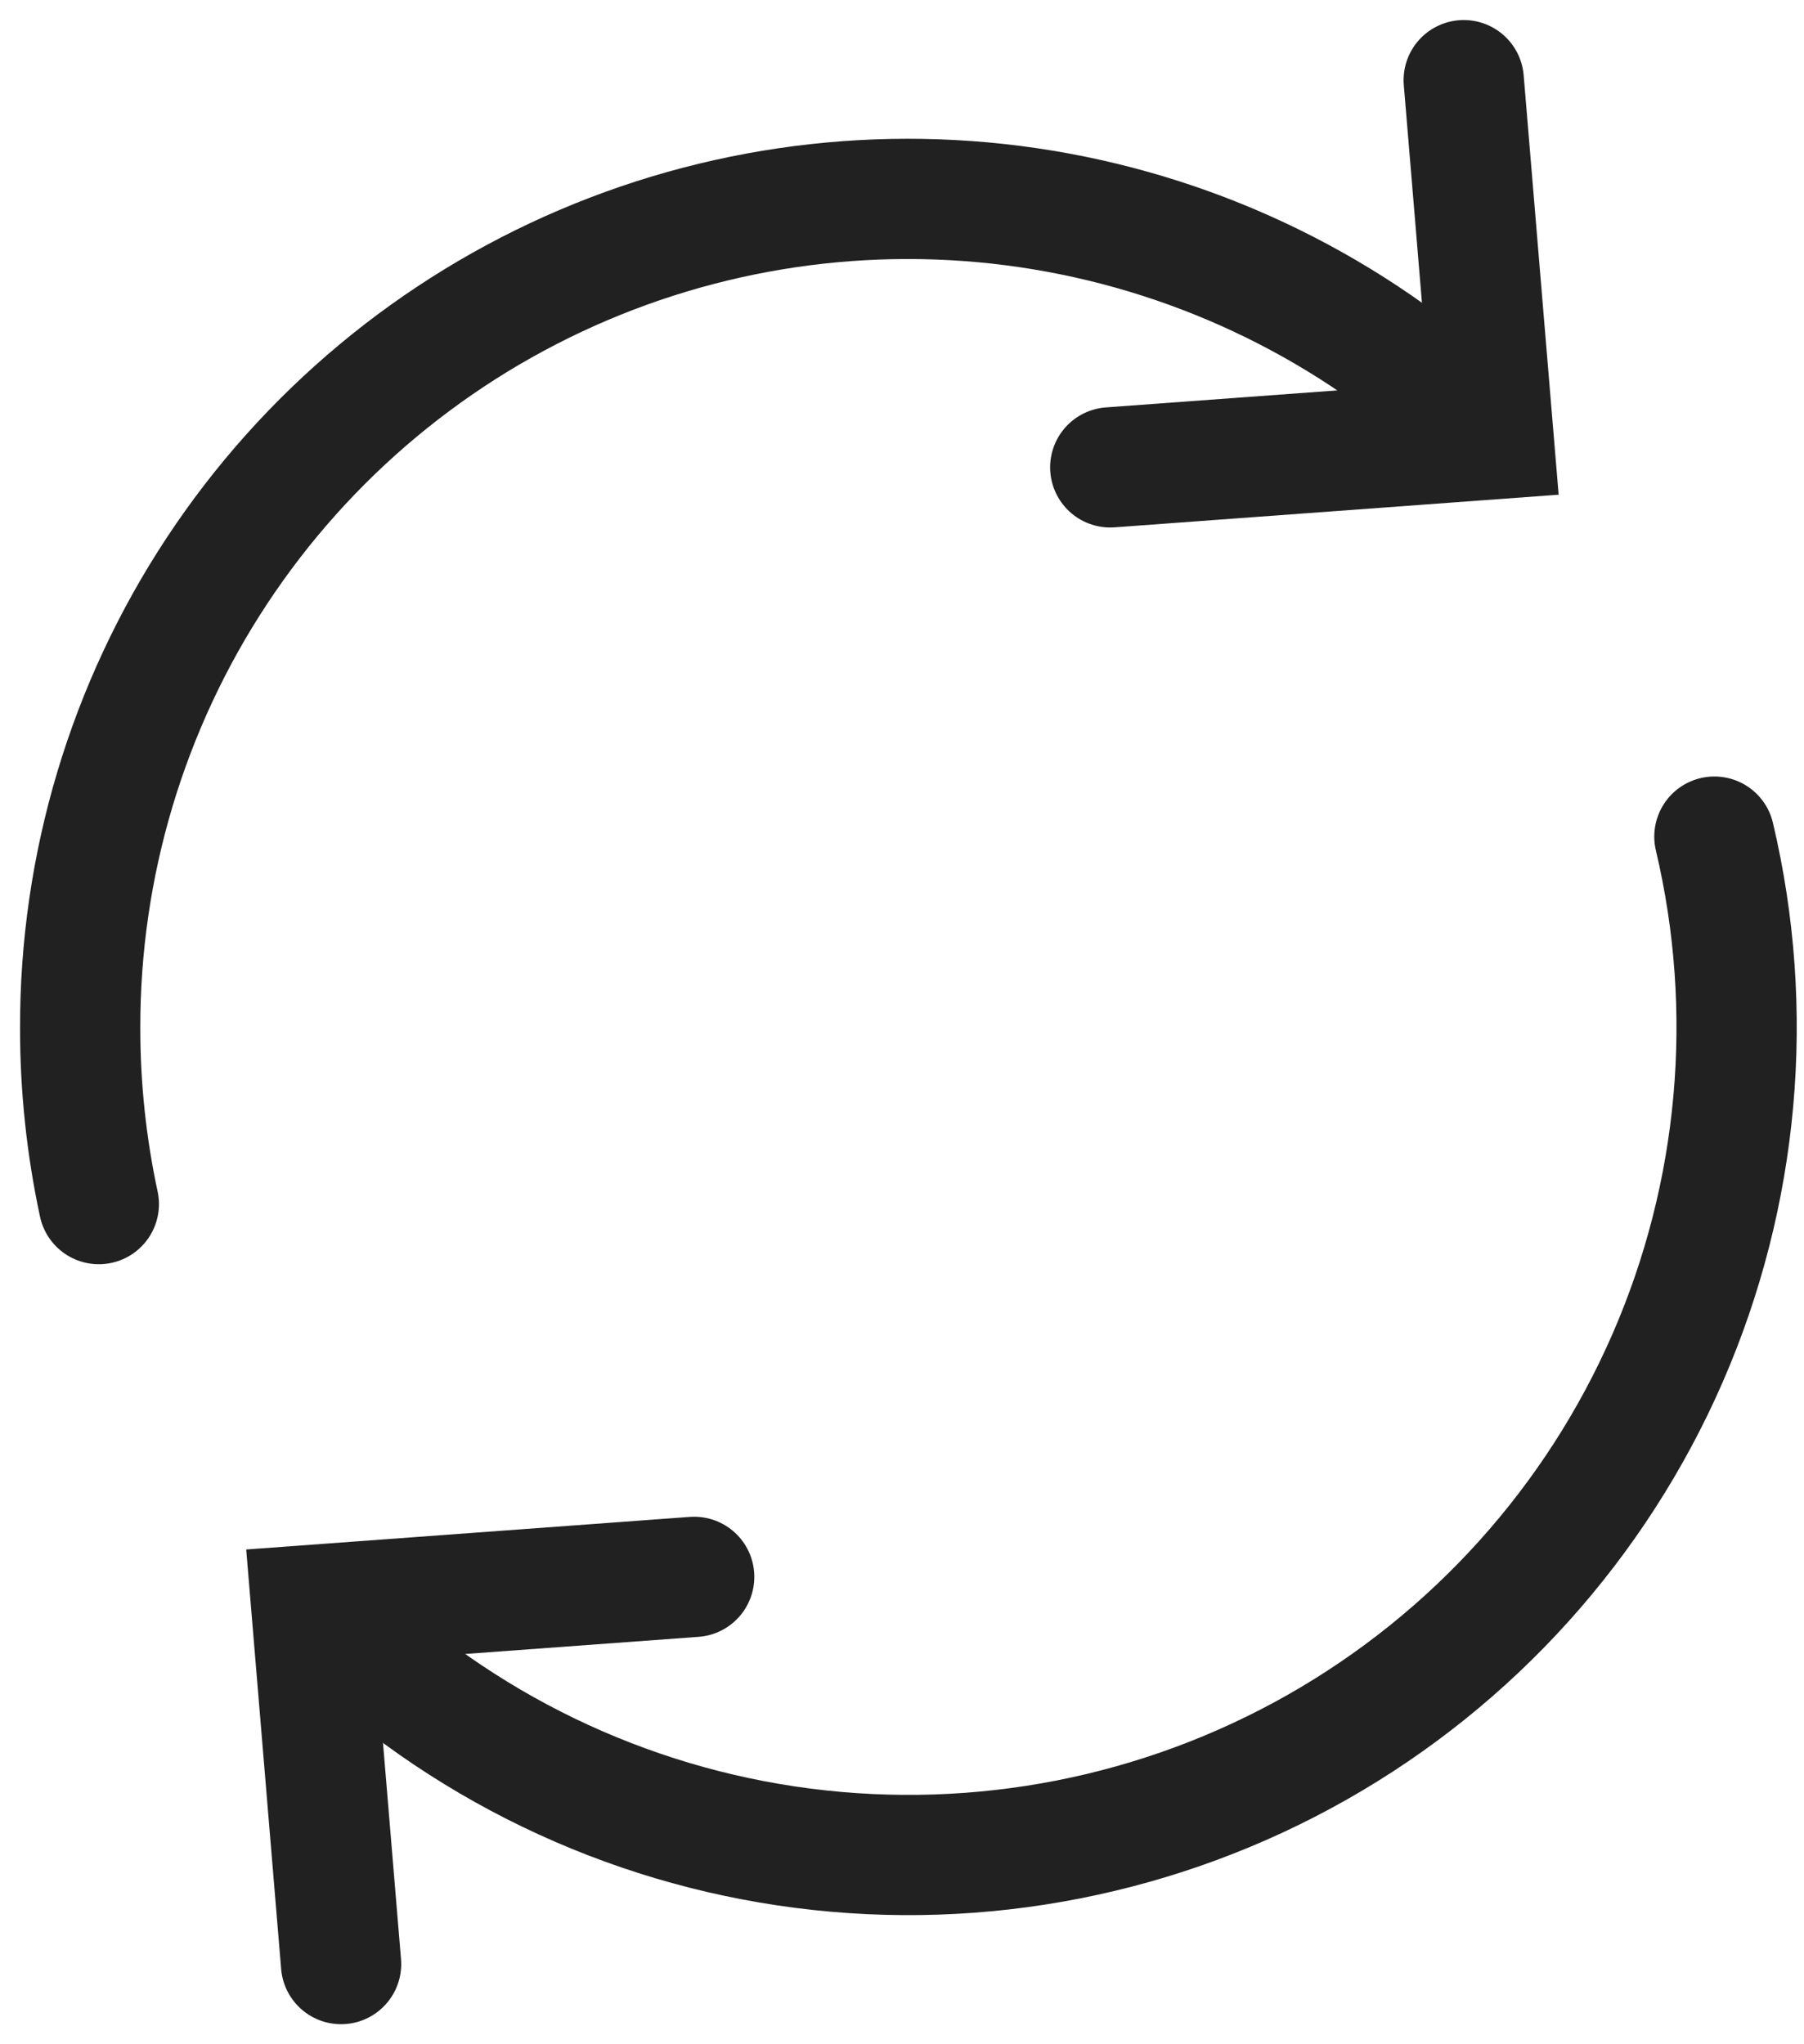
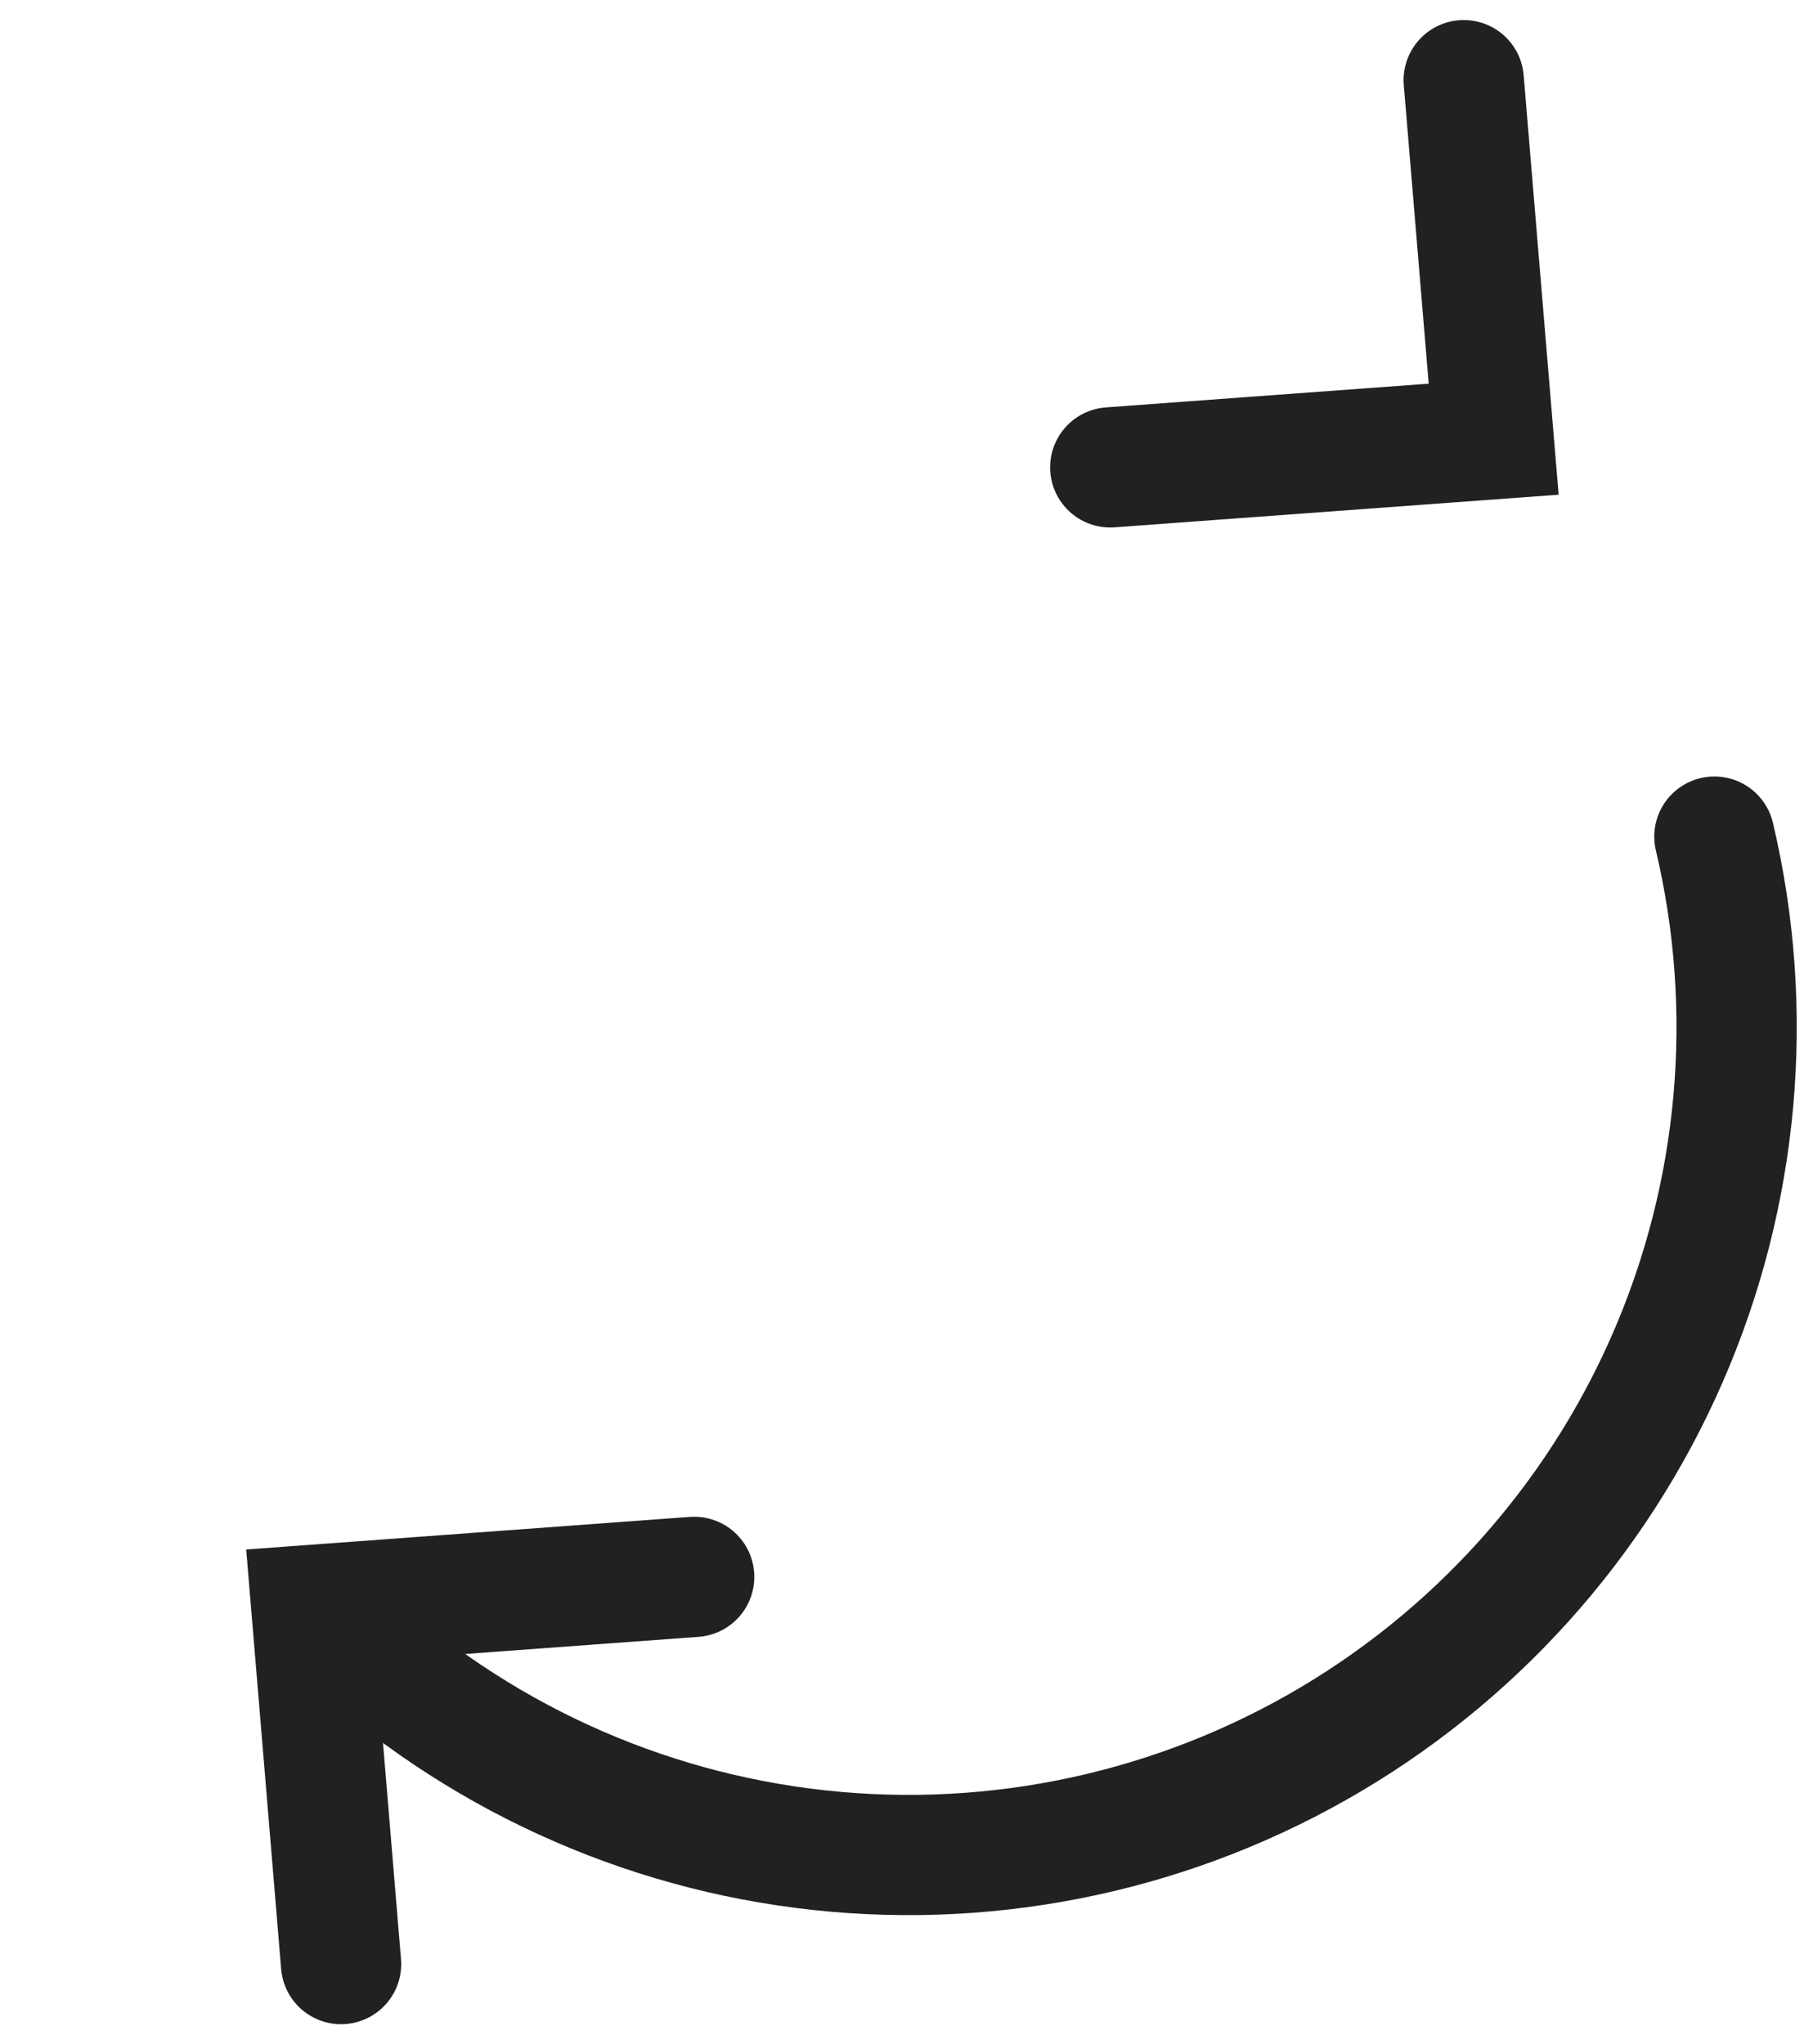
<svg xmlns="http://www.w3.org/2000/svg" width="45" height="51" viewBox="0 0 45 51" fill="none">
  <path d="M42.765 20.872C43.794 25.222 43.383 29.789 41.595 33.886C39.807 37.983 36.739 41.389 32.85 43.594C28.961 45.798 24.462 46.681 20.028 46.11C15.595 45.54 11.466 43.546 8.262 40.429" stroke="#212121" stroke-width="3" stroke-linecap="round" />
-   <path d="M2.465 30.04C2.155 28.597 1.999 27.125 2 25.649C1.992 21.594 3.178 17.627 5.41 14.242C7.643 10.856 10.823 8.203 14.553 6.614C18.284 5.025 22.4 4.569 26.388 5.304C30.376 6.039 34.059 7.932 36.978 10.747" stroke="#212121" stroke-width="3" stroke-linecap="round" />
  <path d="M27.695 11.66L37.259 10.957L36.512 2" stroke="#212121" stroke-width="3" stroke-linecap="round" />
  <path d="M17.316 39.34L7.762 40.042L8.508 49" stroke="#212121" stroke-width="3" stroke-linecap="round" />
</svg>